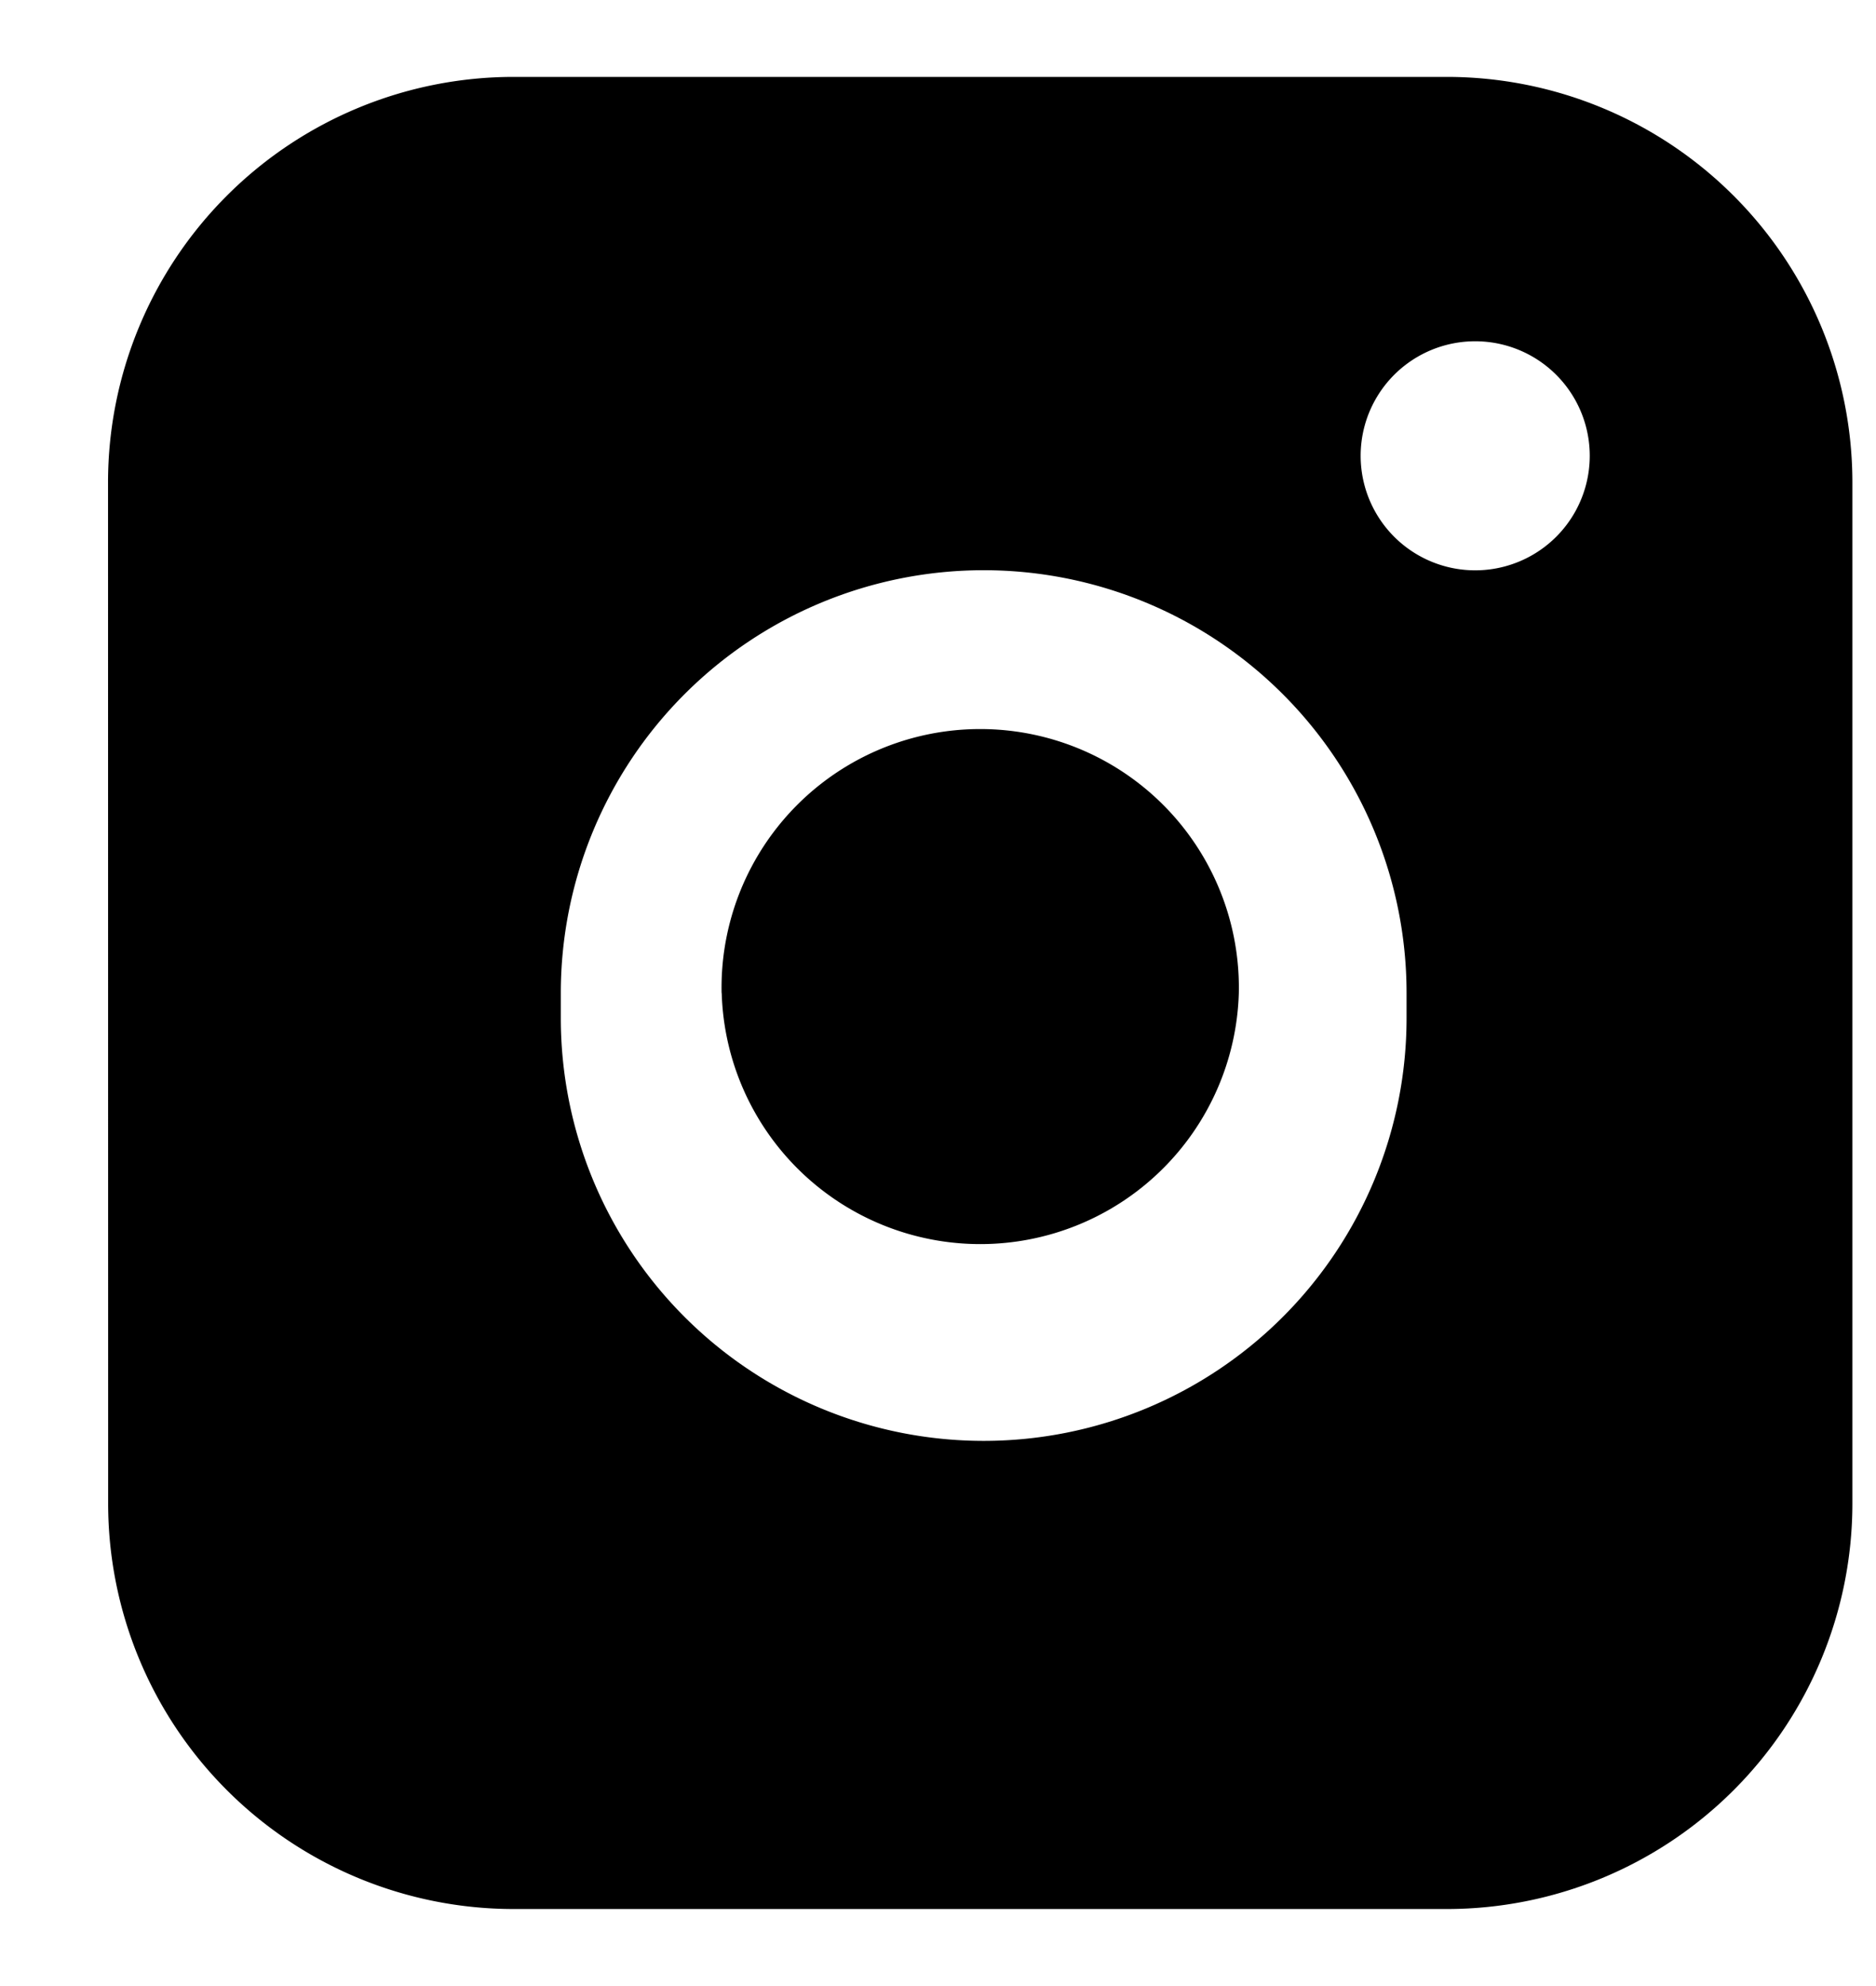
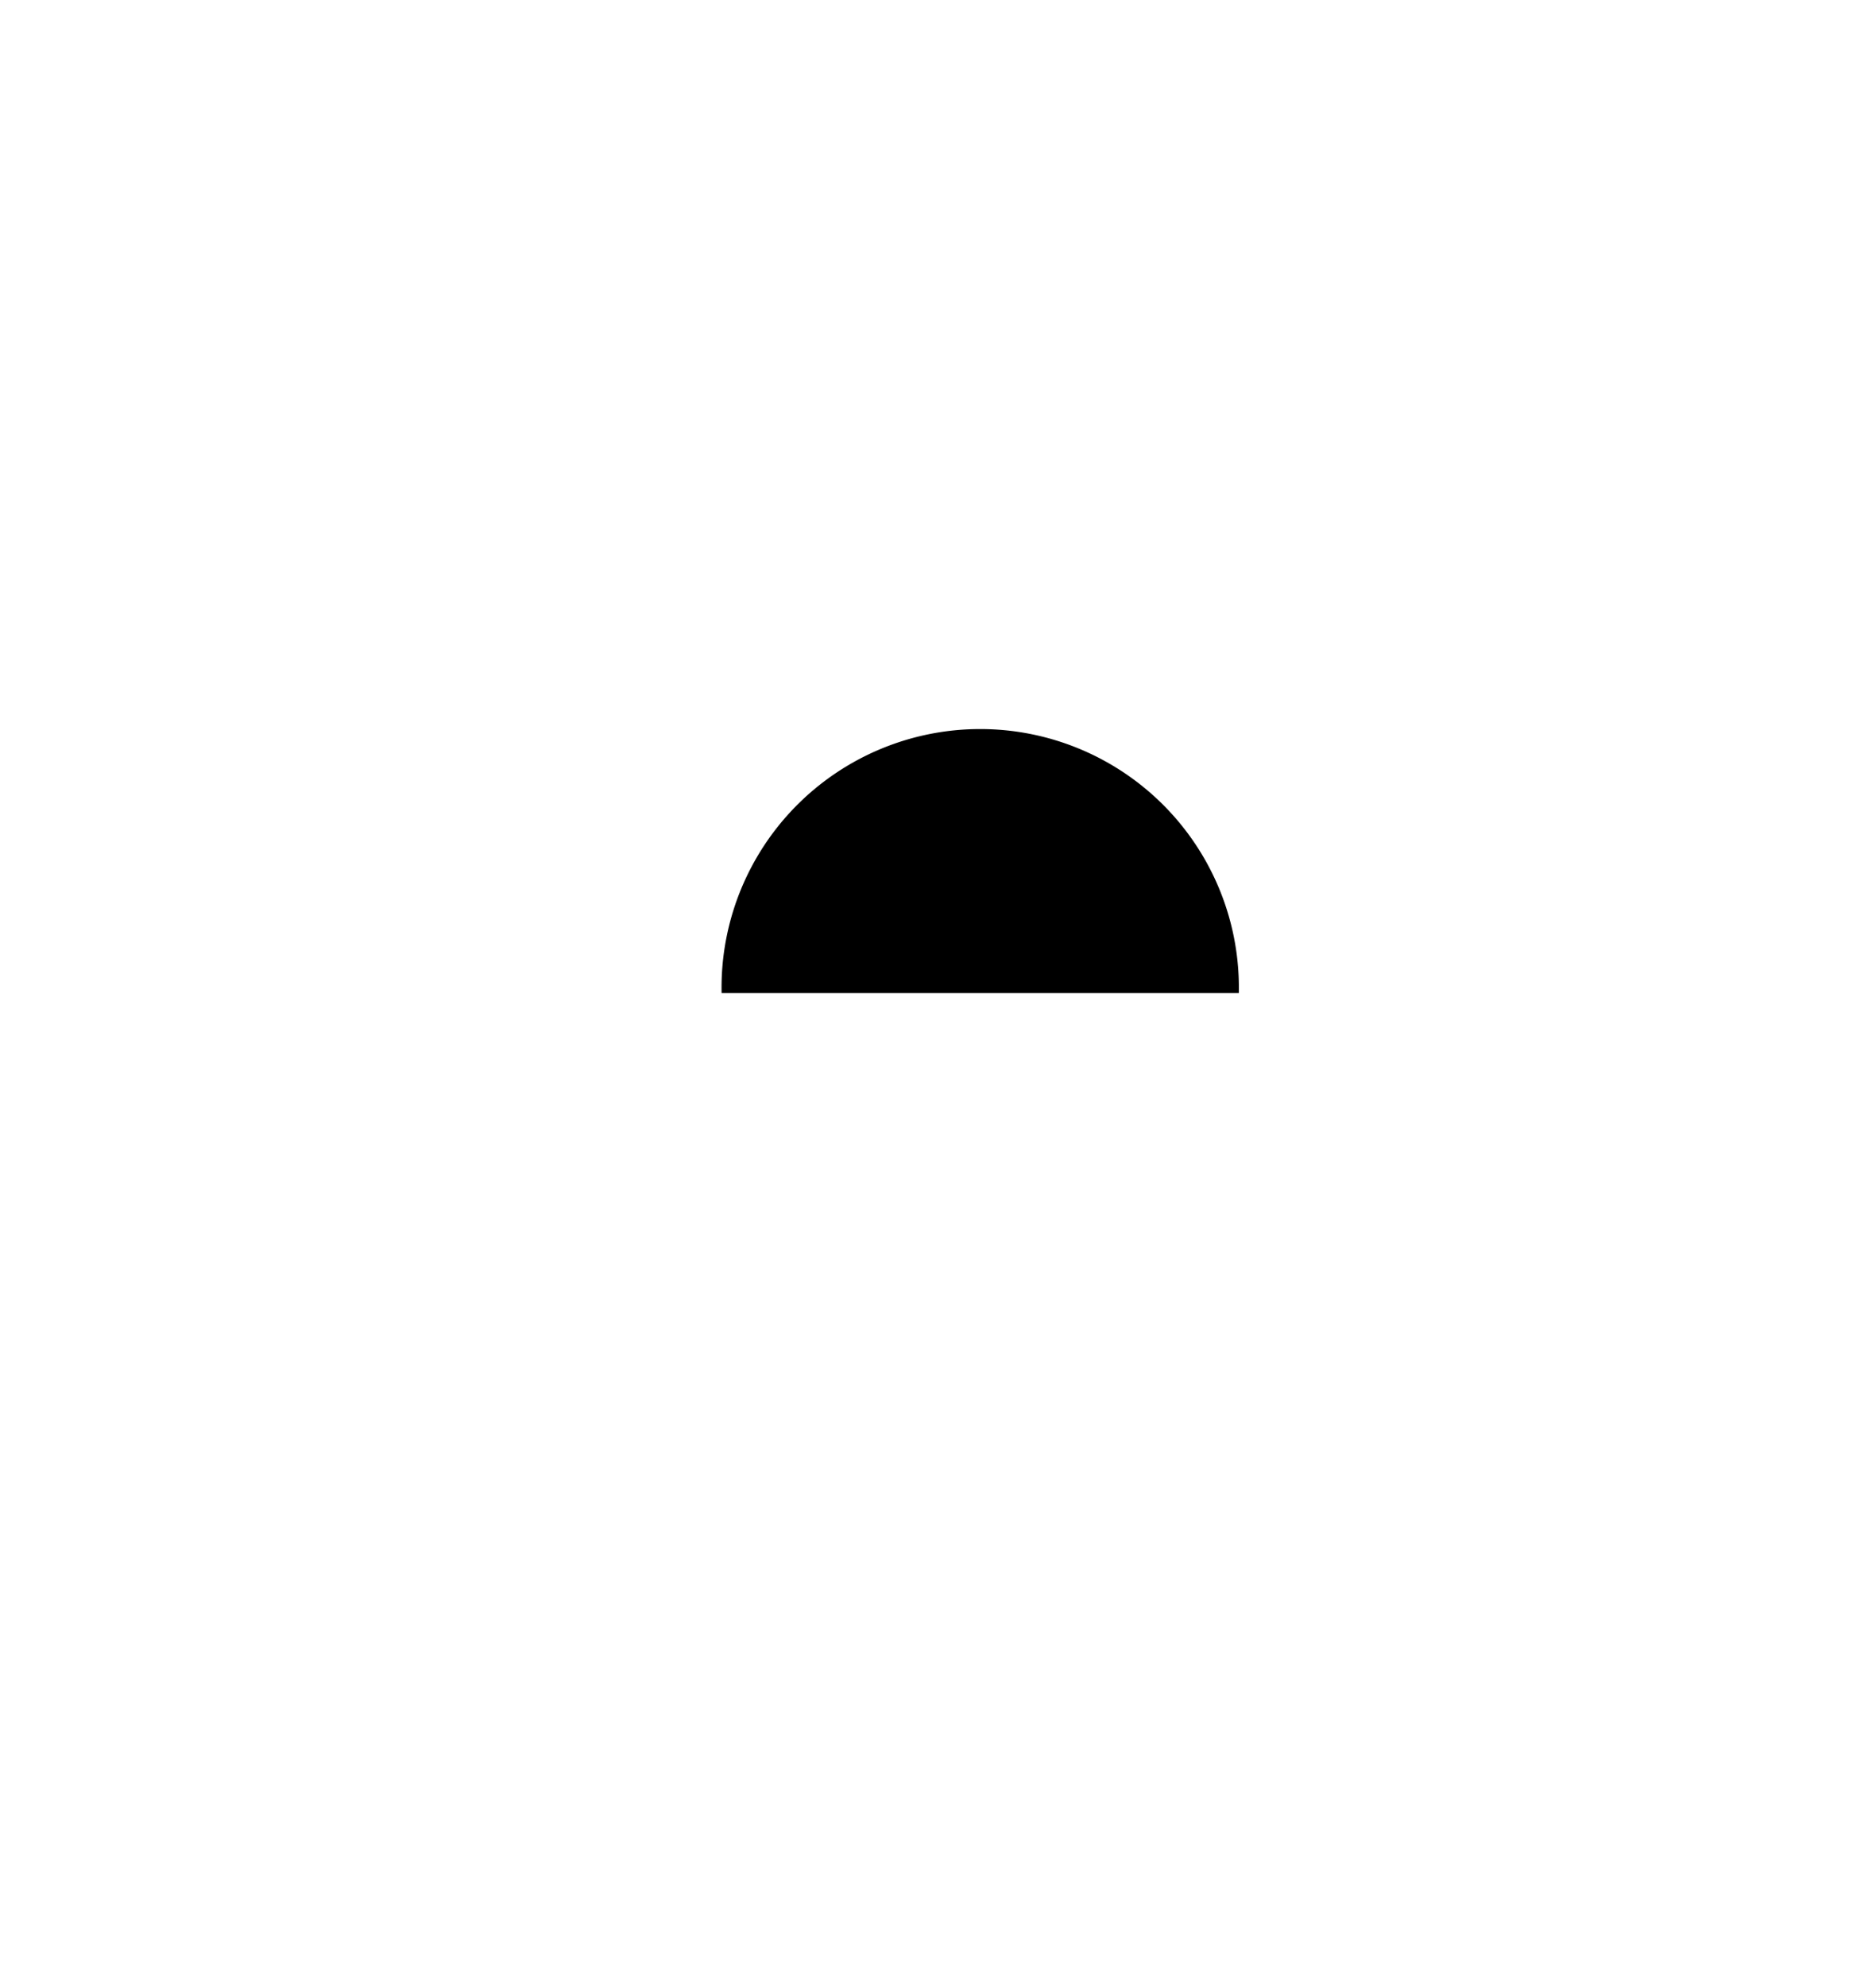
<svg xmlns="http://www.w3.org/2000/svg" width="17" height="18" viewBox="0 0 17 18" fill="none">
-   <path fill-rule="evenodd" clip-rule="evenodd" d="M.979 4.373A3.676 3.676 0 0 1 4.655.697h8.455a3.676 3.676 0 0 1 3.676 3.676v9.253a3.676 3.676 0 0 1-3.676 3.676H4.655A3.676 3.676 0 0 1 .98 13.626zM5.082 9a3.832 3.832 0 1 1 7.664 0v.227a3.832 3.832 0 0 1-7.664 0zm8.286-5.907a1.038 1.038 0 1 0 0 2.076 1.038 1.038 0 0 0 0-2.076" fill="#000" />
-   <path d="M6.539 9a2.344 2.344 0 1 1 4.687 0A2.344 2.344 0 0 1 6.54 9" fill="#000" />
+   <path d="M6.539 9a2.344 2.344 0 1 1 4.687 0" fill="#000" />
</svg>